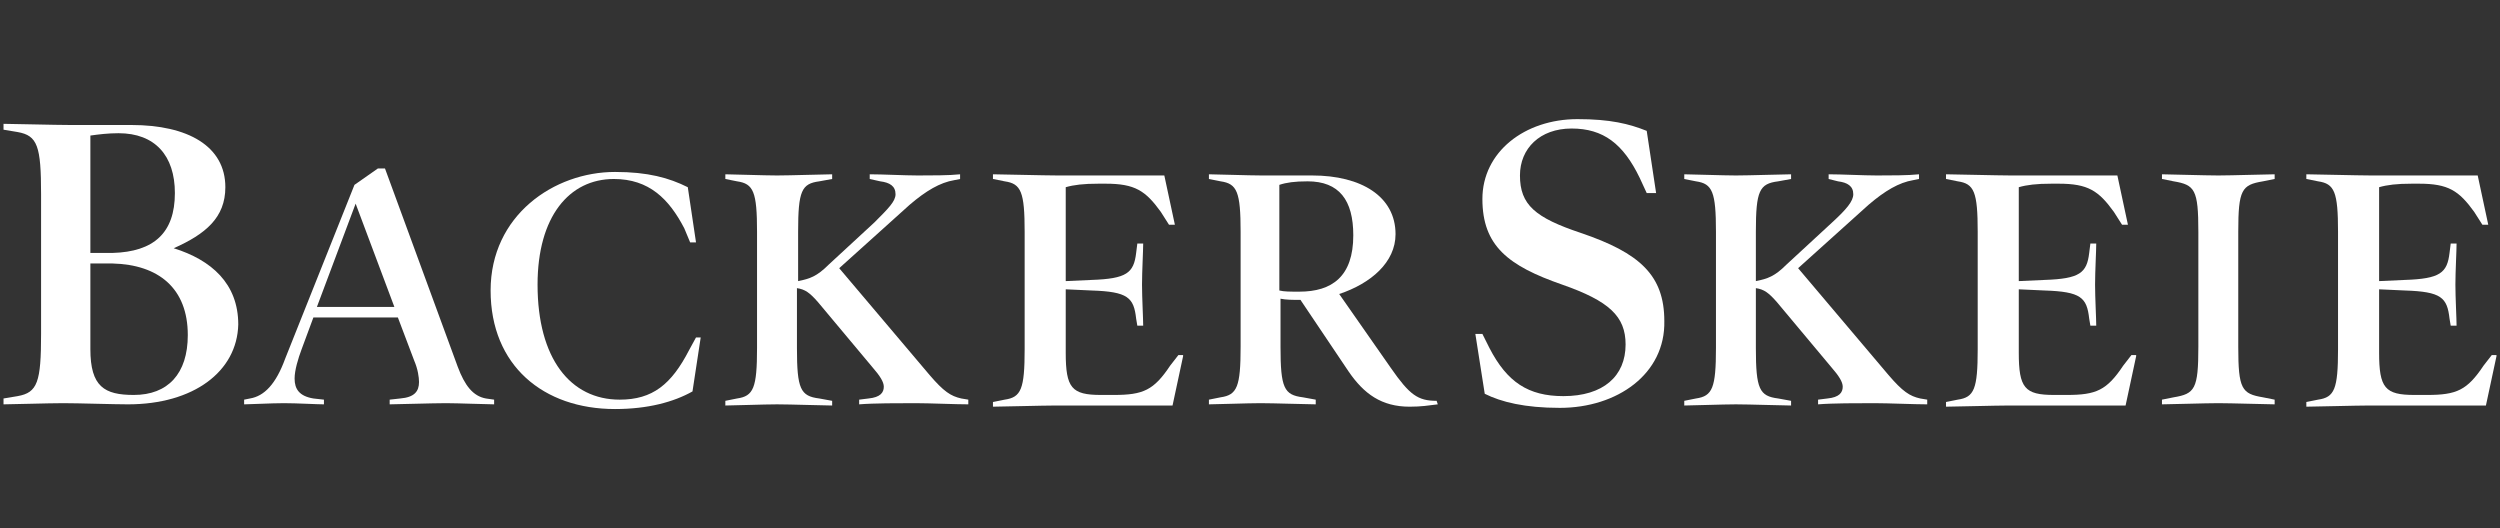
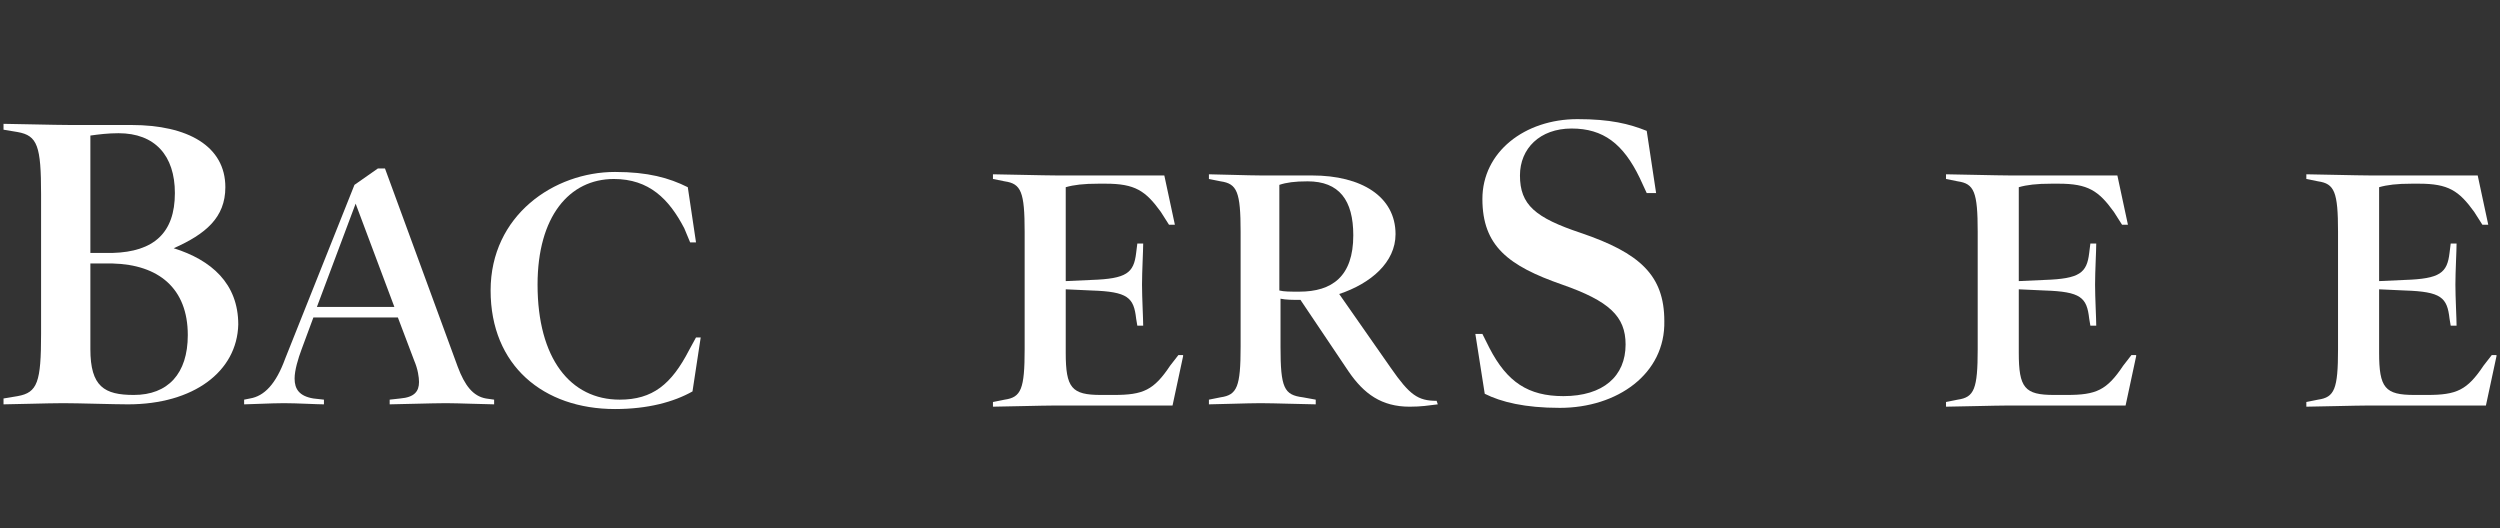
<svg xmlns="http://www.w3.org/2000/svg" id="Layer_1" data-name="Layer 1" width="213" height="45" viewBox="0 0 213 45">
  <rect x="0" y="0" width="213" height="45" fill="#333333" stroke="none" />
  <defs>
    <style>
      .cls-1 {
        fill: #fff;
        stroke-width: 0px;
      }
    </style>
  </defs>
  <path class="cls-1" d="M10.9,34.45c-1.2,0-4.2-.1-5.5-.1s-4.4.1-5.1.1v-.5l1.2-.2c1.7-.3,2-1.2,2-5.3v-11.9c0-4.1-.3-5-2-5.3l-1.2-.2v-.5c.7,0,4.4.1,5.7.1h5.2c4.8,0,8,1.8,8,5.3,0,2.6-1.7,4-4.4,5.2,3.2,1,5.5,3,5.5,6.5-.1,4-3.8,6.8-9.4,6.8ZM10.1,11.35c-.9,0-1.7.1-2.4.2v10h1.9c3.5-.1,5.3-1.7,5.3-5.1,0-3.2-1.7-5.1-4.8-5.1ZM9.6,22.45h-1.9v7.3c0,3.2,1.2,3.9,3.7,3.9,2.9,0,4.6-1.8,4.6-5.1,0-4-2.5-6-6.4-6.1Z" />
  <path class="cls-1" d="M42.1,34.45c-.6,0-3.1-.1-4.1-.1-1.1,0-4.3.1-4.8.1v-.4l.9-.1c1.2-.1,1.6-.6,1.6-1.4,0-.4-.1-1.1-.4-1.8l-1.4-3.7h-7.2l-1,2.7c-.3.8-.6,1.8-.6,2.5,0,.9.4,1.5,1.6,1.7l.9.1v.4c-.6,0-2.3-.1-3.4-.1s-2.9.1-3.4.1v-.4l.5-.1c1.2-.2,2.2-1.2,3-3.4l5.9-14.8,2-1.4h.6l6.2,16.9c.6,1.6,1.3,2.5,2.4,2.7l.7.1v.4ZM33.6,26.15l-3.3-8.8-3.3,8.8h6.6Z" />
  <path class="cls-1" d="M59.7,28.75l-.7,4.6c-1.6.9-3.8,1.5-6.6,1.5-6.1,0-10.6-3.7-10.6-10.1s5.4-10.1,10.6-10.1c2.8,0,4.6.5,6.2,1.3l.7,4.7h-.5l-.5-1.2c-1.3-2.5-3-4.2-6-4.2-3.8,0-6.5,3.2-6.5,9,0,6.3,2.8,9.8,7,9.8,2.8,0,4.4-1.3,5.9-4.2l.6-1.1h.4Z" />
-   <path class="cls-1" d="M82.5,34.45c-1.1,0-3.3-.1-4.5-.1-1.4,0-3.6,0-4.8.1v-.4l.8-.1c1-.1,1.3-.5,1.3-1,0-.4-.3-.9-1-1.7l-4.6-5.5c-.7-.8-1.1-1.1-1.8-1.2v5.1c0,3.5.3,4.1,1.9,4.3l1.1.2v.4c-.6,0-3.6-.1-4.7-.1s-3.8.1-4.4.1v-.4l1-.2c1.4-.2,1.7-.9,1.7-4.3v-9.9c0-3.4-.3-4.1-1.7-4.3l-1-.2v-.4c.6,0,3.3.1,4.4.1s4.1-.1,4.7-.1v.4l-1.1.2c-1.5.2-1.8.8-1.8,4.3v4.2c1-.2,1.6-.4,2.6-1.4l3.9-3.6c1.2-1.2,1.8-1.8,1.8-2.4,0-.7-.5-1-1.3-1.1l-.9-.2v-.4c1.1,0,3,.1,4.1.1s2.7,0,3.6-.1v.4l-.5.1c-1.2.2-2.4.9-3.8,2.1l-6,5.4,7.7,9.1c1.2,1.4,1.8,1.8,2.7,2l.6.1v.4Z" />
  <path class="cls-1" d="M100.8,30.35l-.9,4.2h-10c-1,0-4.7.1-5.3.1v-.4l1-.2c1.4-.2,1.7-.9,1.7-4.3v-10c0-3.4-.3-4.1-1.7-4.3l-1-.2v-.4c.6,0,4.4.1,5.5.1h9.1l.9,4.2h-.5l-.7-1.1c-1.3-1.8-2.2-2.4-4.7-2.4h-.6c-1.3,0-2.1.1-2.8.3v8l2.2-.1c3-.1,3.6-.6,3.8-2.3l.1-.8h.5c0,.6-.1,2.4-.1,3.5s.1,2.9.1,3.5h-.5l-.1-.6c-.2-1.8-.7-2.3-3.8-2.4l-2.2-.1v5.4c0,3,.5,3.6,3,3.6h1.1c2.5,0,3.4-.4,4.8-2.5l.7-.9h.4v.1Z" />
  <path class="cls-1" d="M122.5,34.45c-.8.1-1.4.2-2.4.2-2.4,0-3.9-1.1-5.2-3l-4.1-6.1c-.7,0-1.2,0-1.7-.1v4.1c0,3.5.3,4.1,1.9,4.3l1.1.2v.4c-.6,0-3.6-.1-4.7-.1s-3.8.1-4.4.1v-.4l1-.2c1.4-.2,1.7-.9,1.7-4.3v-9.8c0-3.4-.3-4.1-1.7-4.3l-1-.2v-.4c.6,0,3.4.1,4.5.1h4.3c4.2,0,7.1,1.8,7.1,5,0,2.4-2.1,4.2-4.8,5.1l4.4,6.3c1.6,2.3,2.3,2.8,3.9,2.8l.1.3ZM111.4,15.45c-1.1,0-1.8.1-2.4.3v9c.4.1.9.1,1.7.1,2.8,0,4.6-1.3,4.6-4.8,0-3-1.2-4.6-3.9-4.6Z" />
  <path class="cls-1" d="M132.9,34.75c-3,0-5-.5-6.4-1.2l-.8-5.1h.6l.6,1.2c1.5,2.9,3.3,4.1,6.3,4.1,3.4,0,5.3-1.7,5.3-4.4,0-2.4-1.4-3.7-5.4-5.1-4.6-1.6-6.8-3.3-6.8-7.3s3.6-6.8,8.1-6.8c2.8,0,4.4.4,5.9,1l.8,5.3h-.8l-.6-1.3c-1.4-2.9-3.1-4.2-5.8-4.2s-4.4,1.7-4.4,4c0,2.5,1.3,3.6,5.2,4.9,5,1.7,7.1,3.6,7.1,7.5.1,4.5-4,7.4-8.9,7.4Z" />
-   <path class="cls-1" d="M164.2,34.45c-1.1,0-3.3-.1-4.5-.1-1.4,0-3.6,0-4.8.1v-.4l.8-.1c1-.1,1.3-.5,1.3-1,0-.4-.3-.9-1-1.7l-4.6-5.5c-.7-.8-1.1-1.1-1.8-1.2v5.1c0,3.5.3,4.1,1.9,4.3l1.1.2v.4c-.6,0-3.6-.1-4.7-.1s-3.8.1-4.4.1v-.4l1-.2c1.4-.2,1.7-.9,1.7-4.3v-9.9c0-3.4-.3-4.1-1.7-4.3l-1-.2v-.4c.6,0,3.3.1,4.4.1s4.1-.1,4.7-.1v.4l-1.1.2c-1.6.2-1.9.8-1.9,4.3v4.2c1-.2,1.6-.4,2.6-1.4l3.9-3.6c1.2-1.1,1.8-1.8,1.8-2.4,0-.7-.5-1-1.3-1.1l-.8-.2v-.4c1.1,0,3,.1,4.1.1s2.7,0,3.6-.1v.4l-.5.1c-1.2.2-2.4.9-3.8,2.1l-6,5.4,7.7,9.1c1.2,1.4,1.8,1.8,2.7,2l.6.1v.4Z" />
  <path class="cls-1" d="M182,30.35l-.9,4.2h-10c-1,0-4.7.1-5.3.1v-.4l1-.2c1.4-.2,1.7-.9,1.7-4.3v-10c0-3.4-.3-4.1-1.7-4.3l-1-.2v-.4c.6,0,4.4.1,5.5.1h9.1l.9,4.2h-.5l-.7-1.1c-1.3-1.8-2.2-2.4-4.7-2.4h-.6c-1.3,0-2.1.1-2.8.3v8l2.2-.1c3-.1,3.6-.6,3.8-2.3l.1-.8h.5c0,.6-.1,2.4-.1,3.5s.1,2.9.1,3.5h-.5l-.1-.6c-.2-1.8-.7-2.3-3.8-2.4l-2.2-.1v5.4c0,3,.5,3.6,3,3.6h1.1c2.5,0,3.4-.4,4.8-2.5l.7-.9h.4v.1Z" />
-   <path class="cls-1" d="M193.8,34.45c-.5,0-3.7-.1-4.8-.1s-4.2.1-4.8.1v-.4l1-.2c1.8-.3,2.1-.7,2.1-4.3v-9.8c0-3.6-.3-4-2.1-4.3l-1-.2v-.4c.5,0,3.7.1,4.8.1s4.2-.1,4.8-.1v.4l-1,.2c-1.8.3-2.1.7-2.1,4.3v9.8c0,3.6.3,4,2.1,4.3l1,.2v.4Z" />
  <path class="cls-1" d="M212.7,30.35l-.9,4.2h-10c-1,0-4.7.1-5.3.1v-.4l1-.2c1.4-.2,1.7-.9,1.7-4.3v-10c0-3.4-.3-4.1-1.7-4.3l-1-.2v-.4c.6,0,4.4.1,5.5.1h9.1l.9,4.2h-.5l-.7-1.1c-1.3-1.8-2.2-2.4-4.7-2.4h-.6c-1.3,0-2.1.1-2.8.3v8l2.2-.1c3-.1,3.6-.6,3.8-2.3l.1-.8h.5c0,.6-.1,2.4-.1,3.5s.1,2.9.1,3.5h-.5l-.1-.6c-.2-1.8-.7-2.3-3.8-2.4l-2.2-.1v5.4c0,3,.5,3.6,3,3.6h1.1c2.5,0,3.4-.4,4.8-2.5l.7-.9h.4v.1Z" />
</svg>